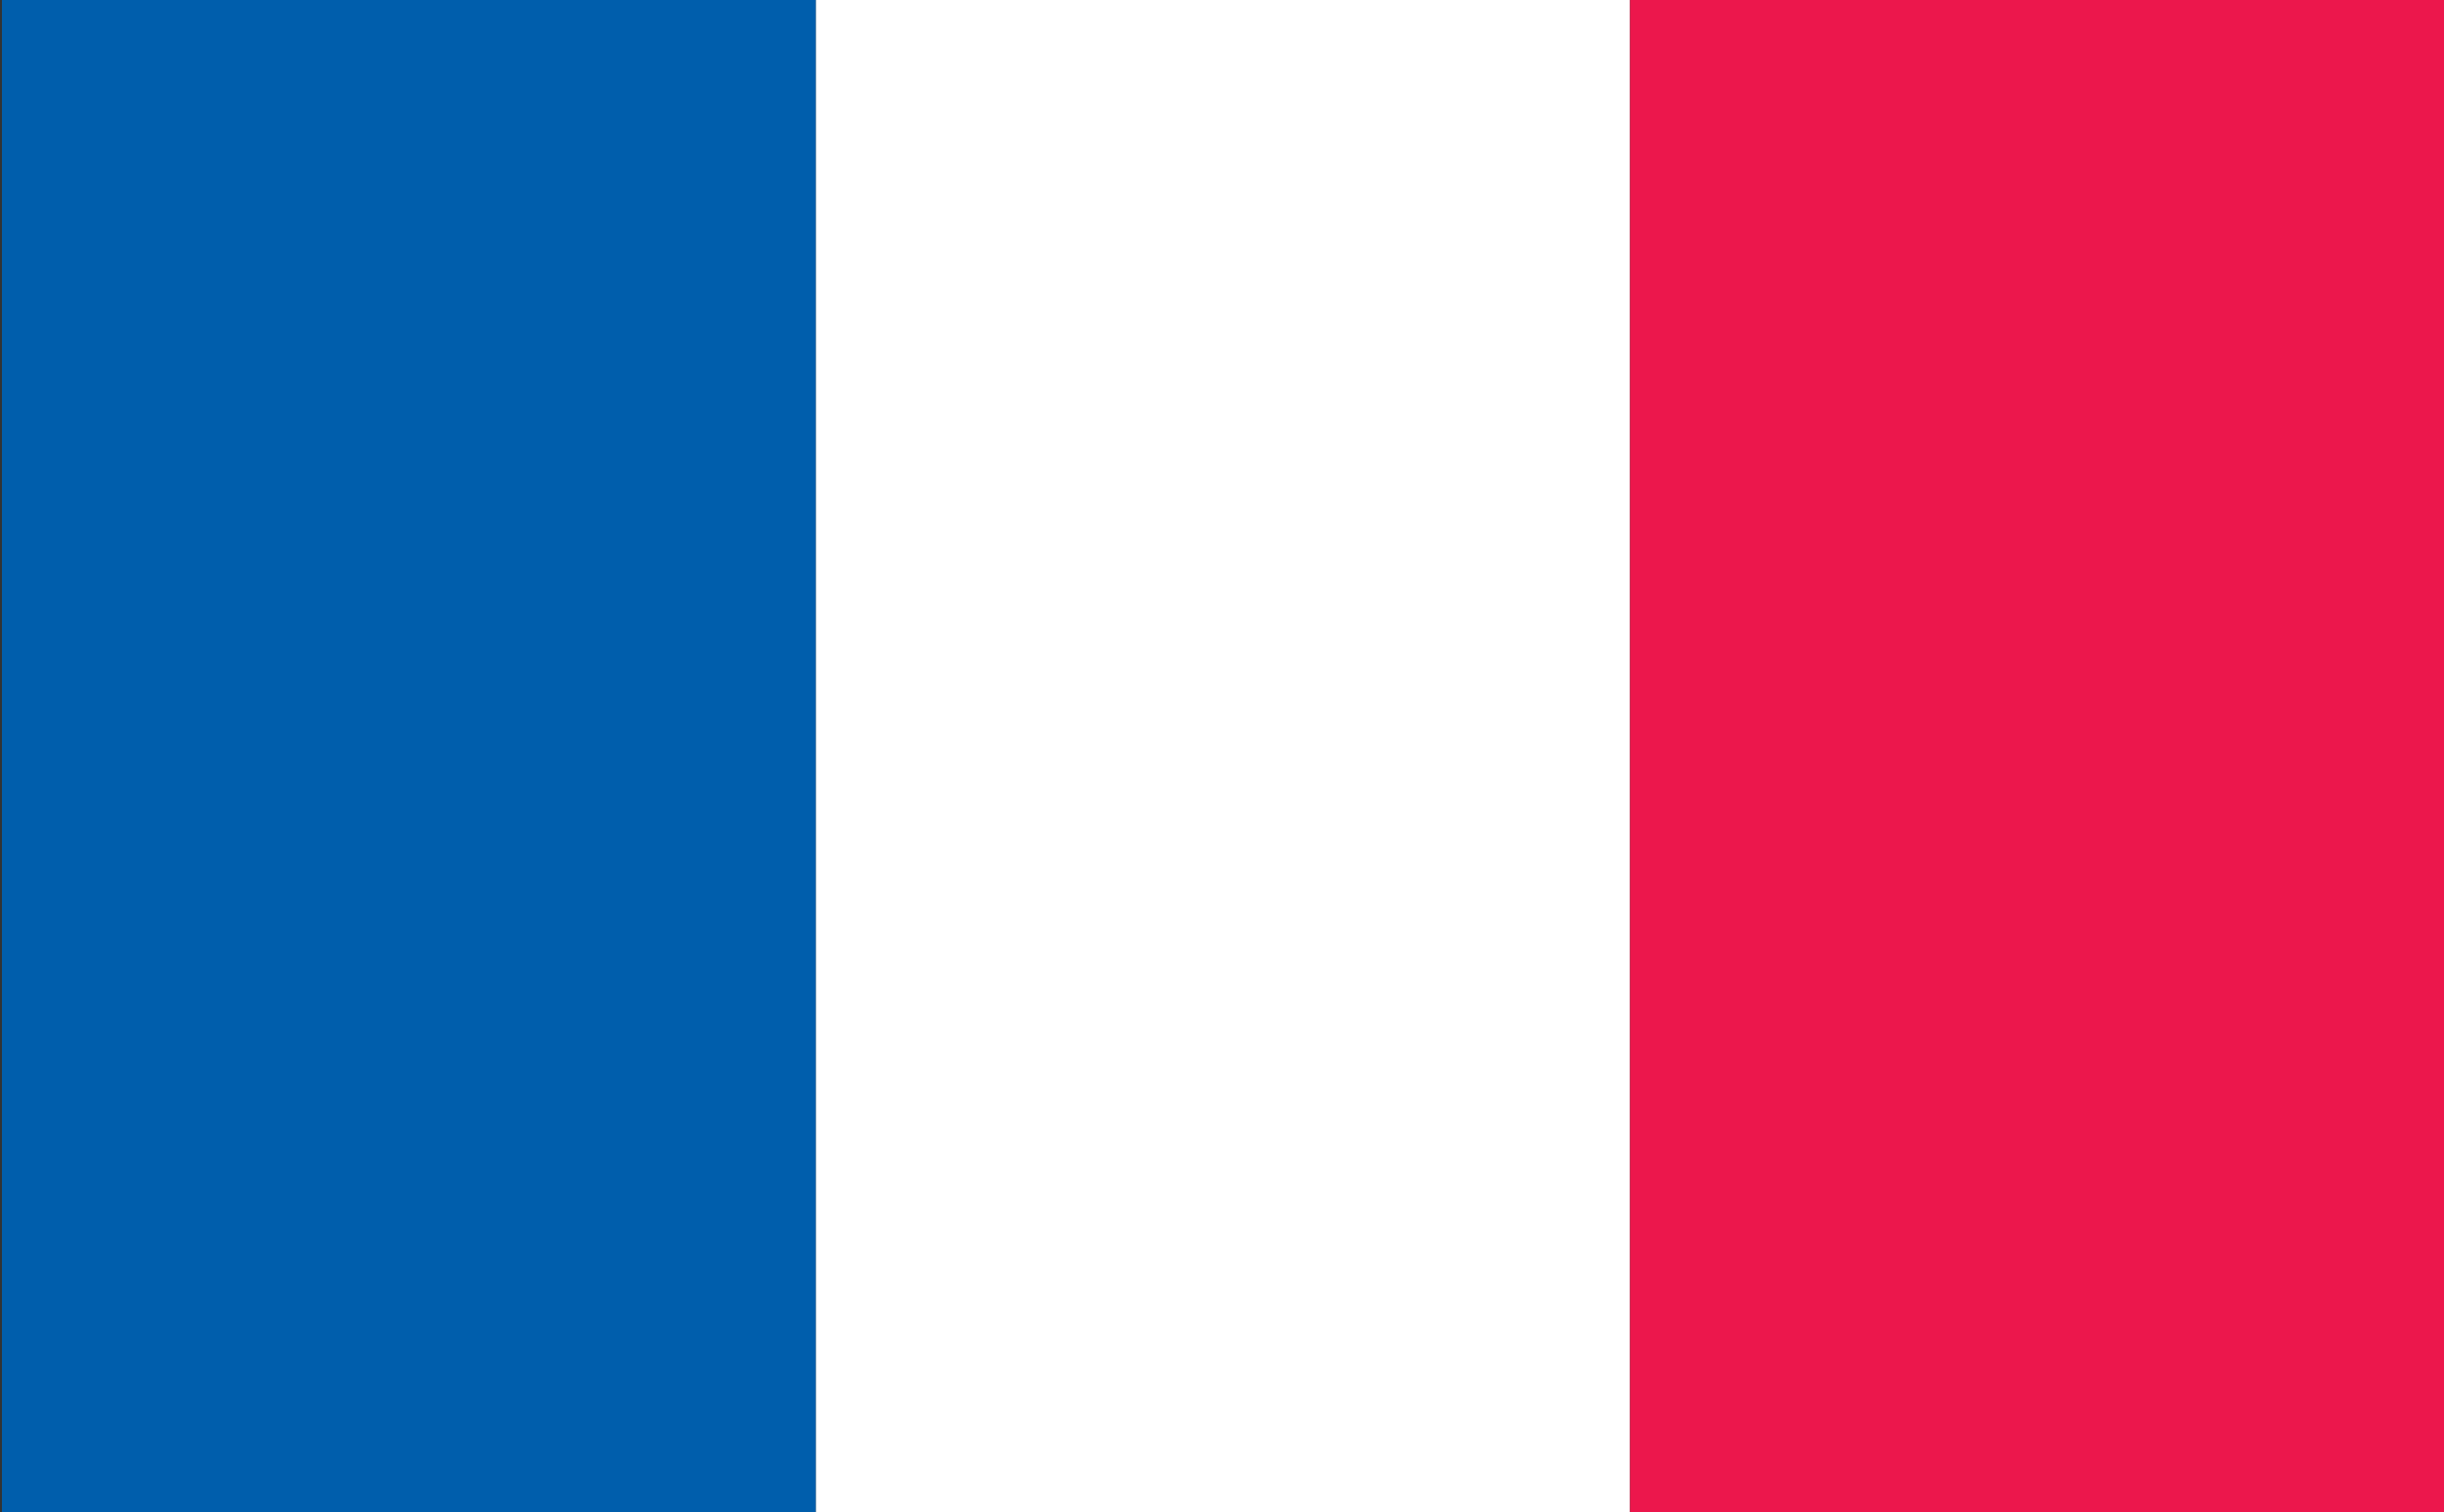
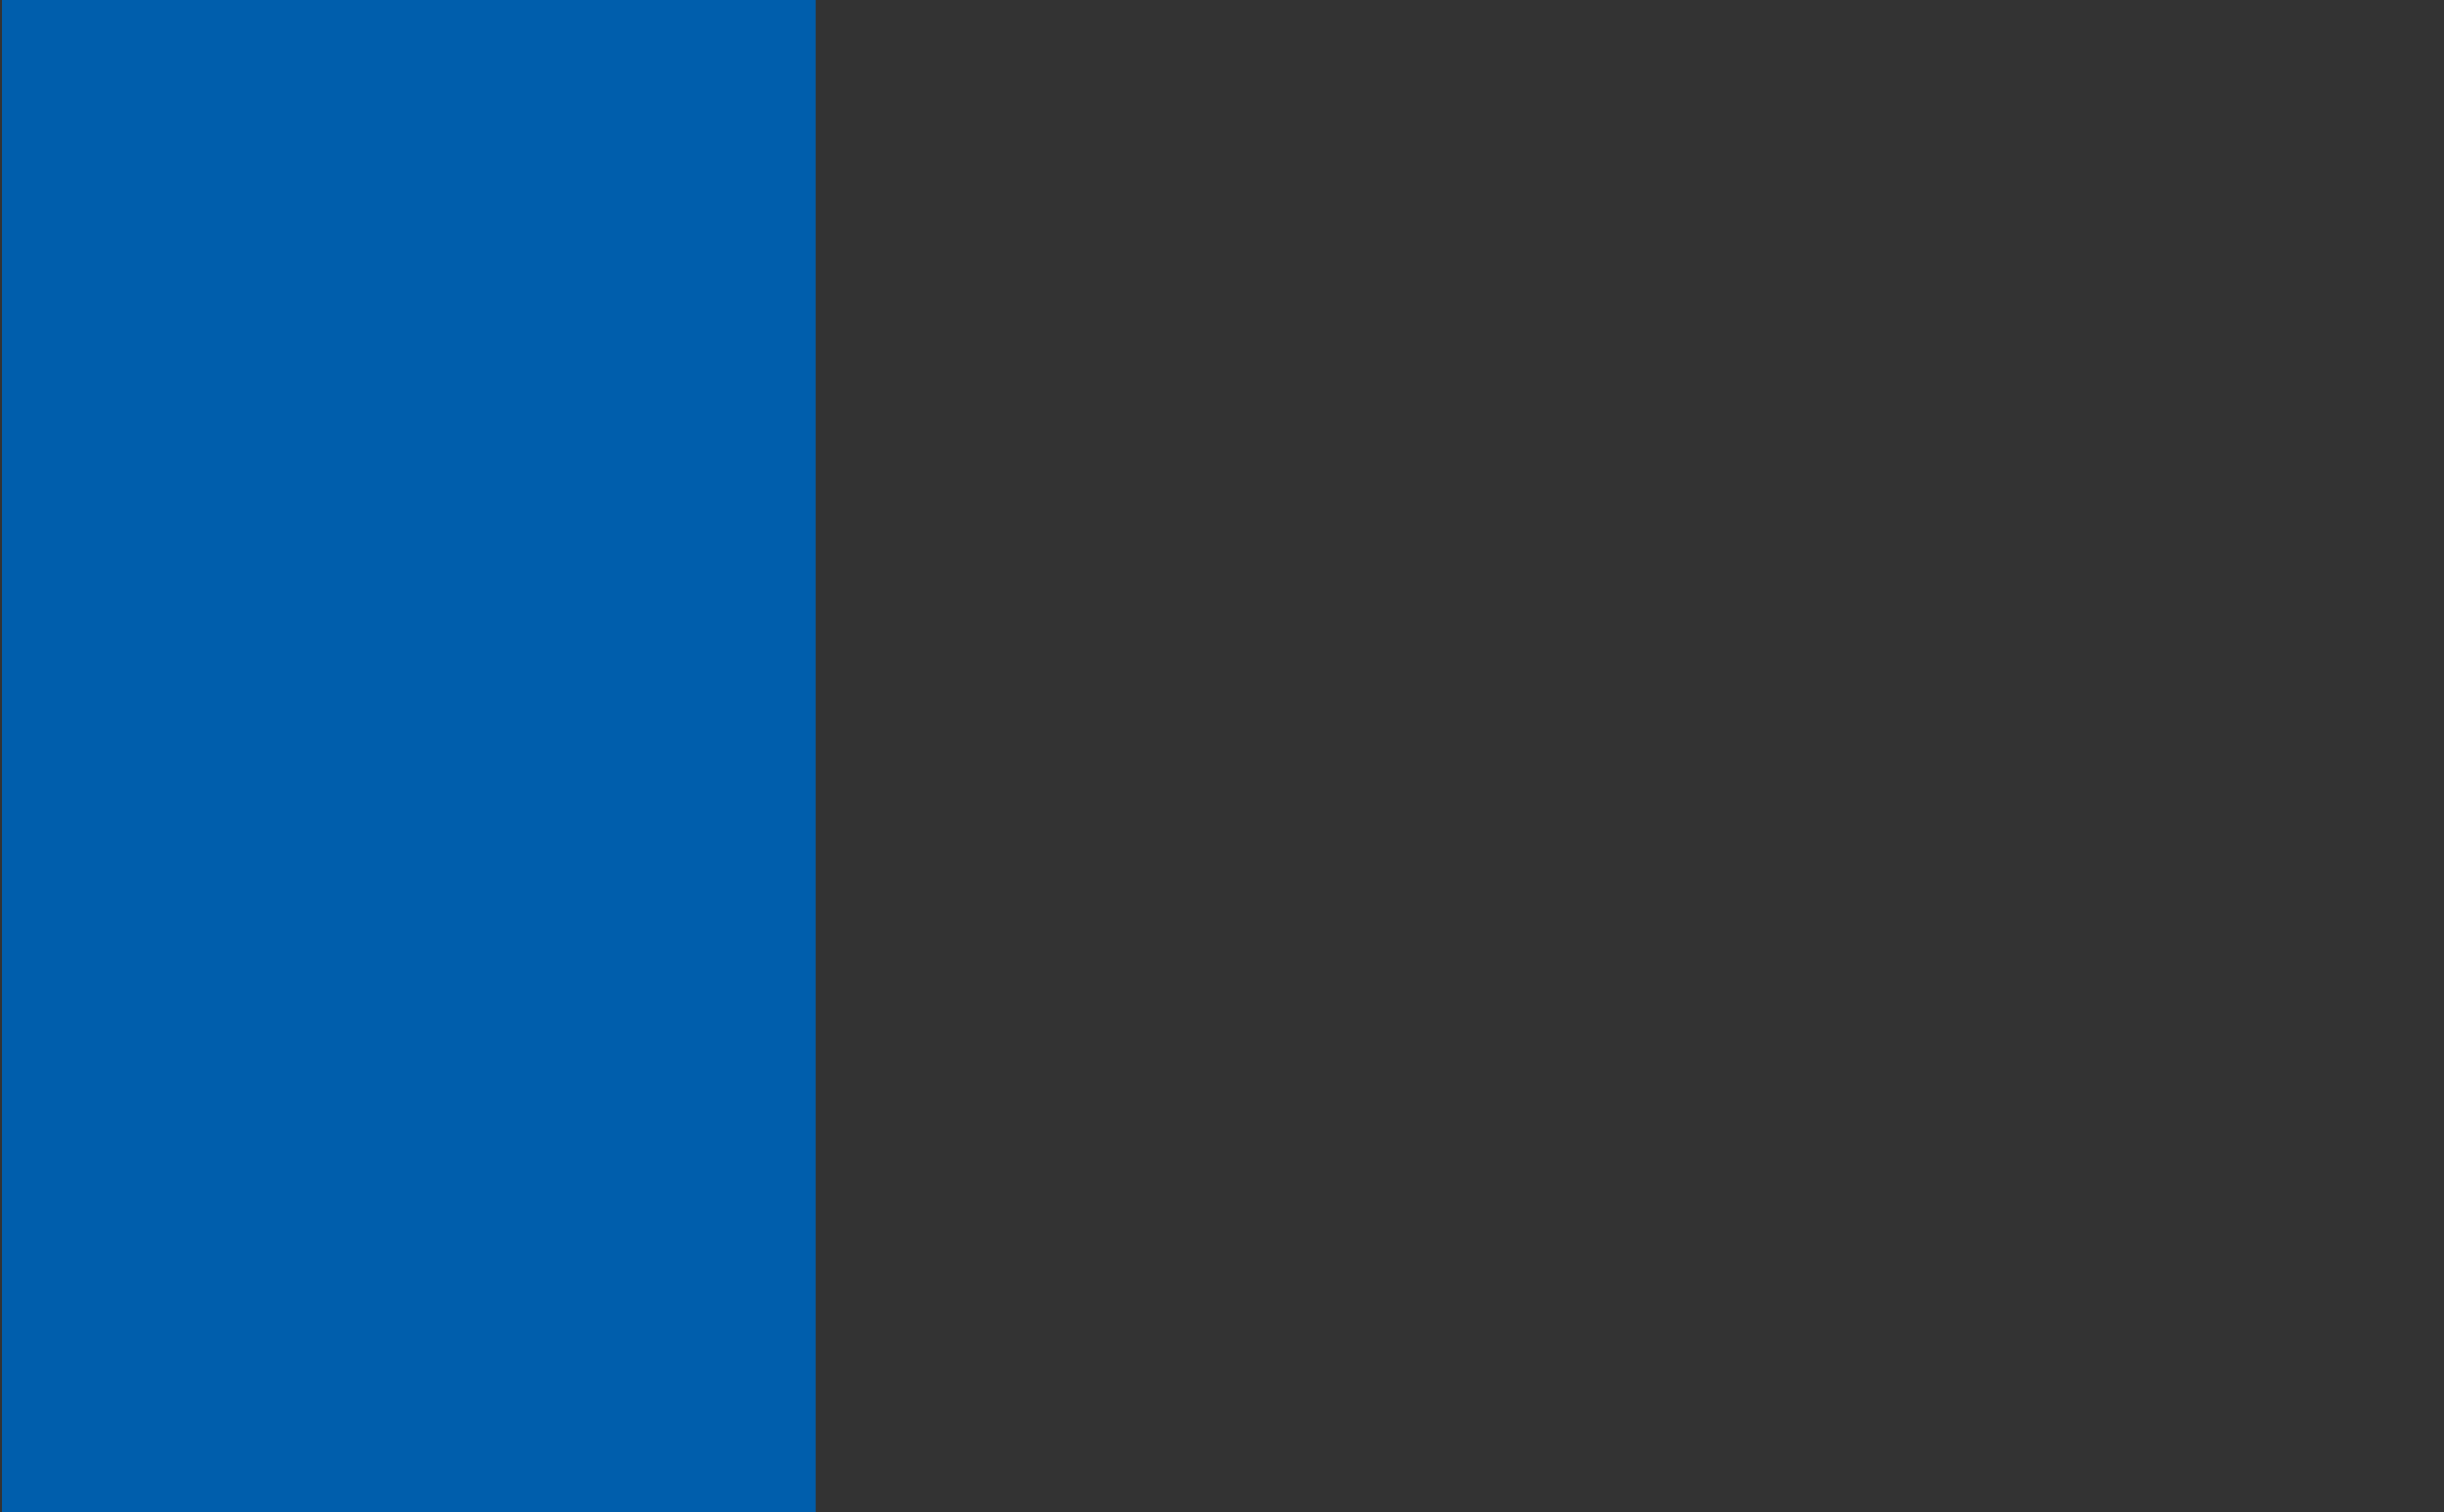
<svg xmlns="http://www.w3.org/2000/svg" version="1.1" id="Layer_1" x="0px" y="0px" width="207.143px" height="128.204px" viewBox="0 0 207.143 128.204" enable-background="new 0 0 207.143 128.204" xml:space="preserve">
  <rect x="0" y="0" width="207.143" height="128.204" fill="#333333" stroke="none" />
  <g id="Italy">
    <g>
      <polygon fill="#005EAC" points="0.164,-0.488 0.164,-0.488 0.164,128.215 69.157,128.215 69.157,-0.488   " />
-       <rect x="69.157" y="-0.488" fill="#FFFFFF" width="68.994" height="128.703" />
-       <polygon fill="#EC174C" points="138.151,-0.488 138.151,128.215 207.144,128.215 207.144,-0.488 207.144,-0.488   " />
    </g>
  </g>
</svg>